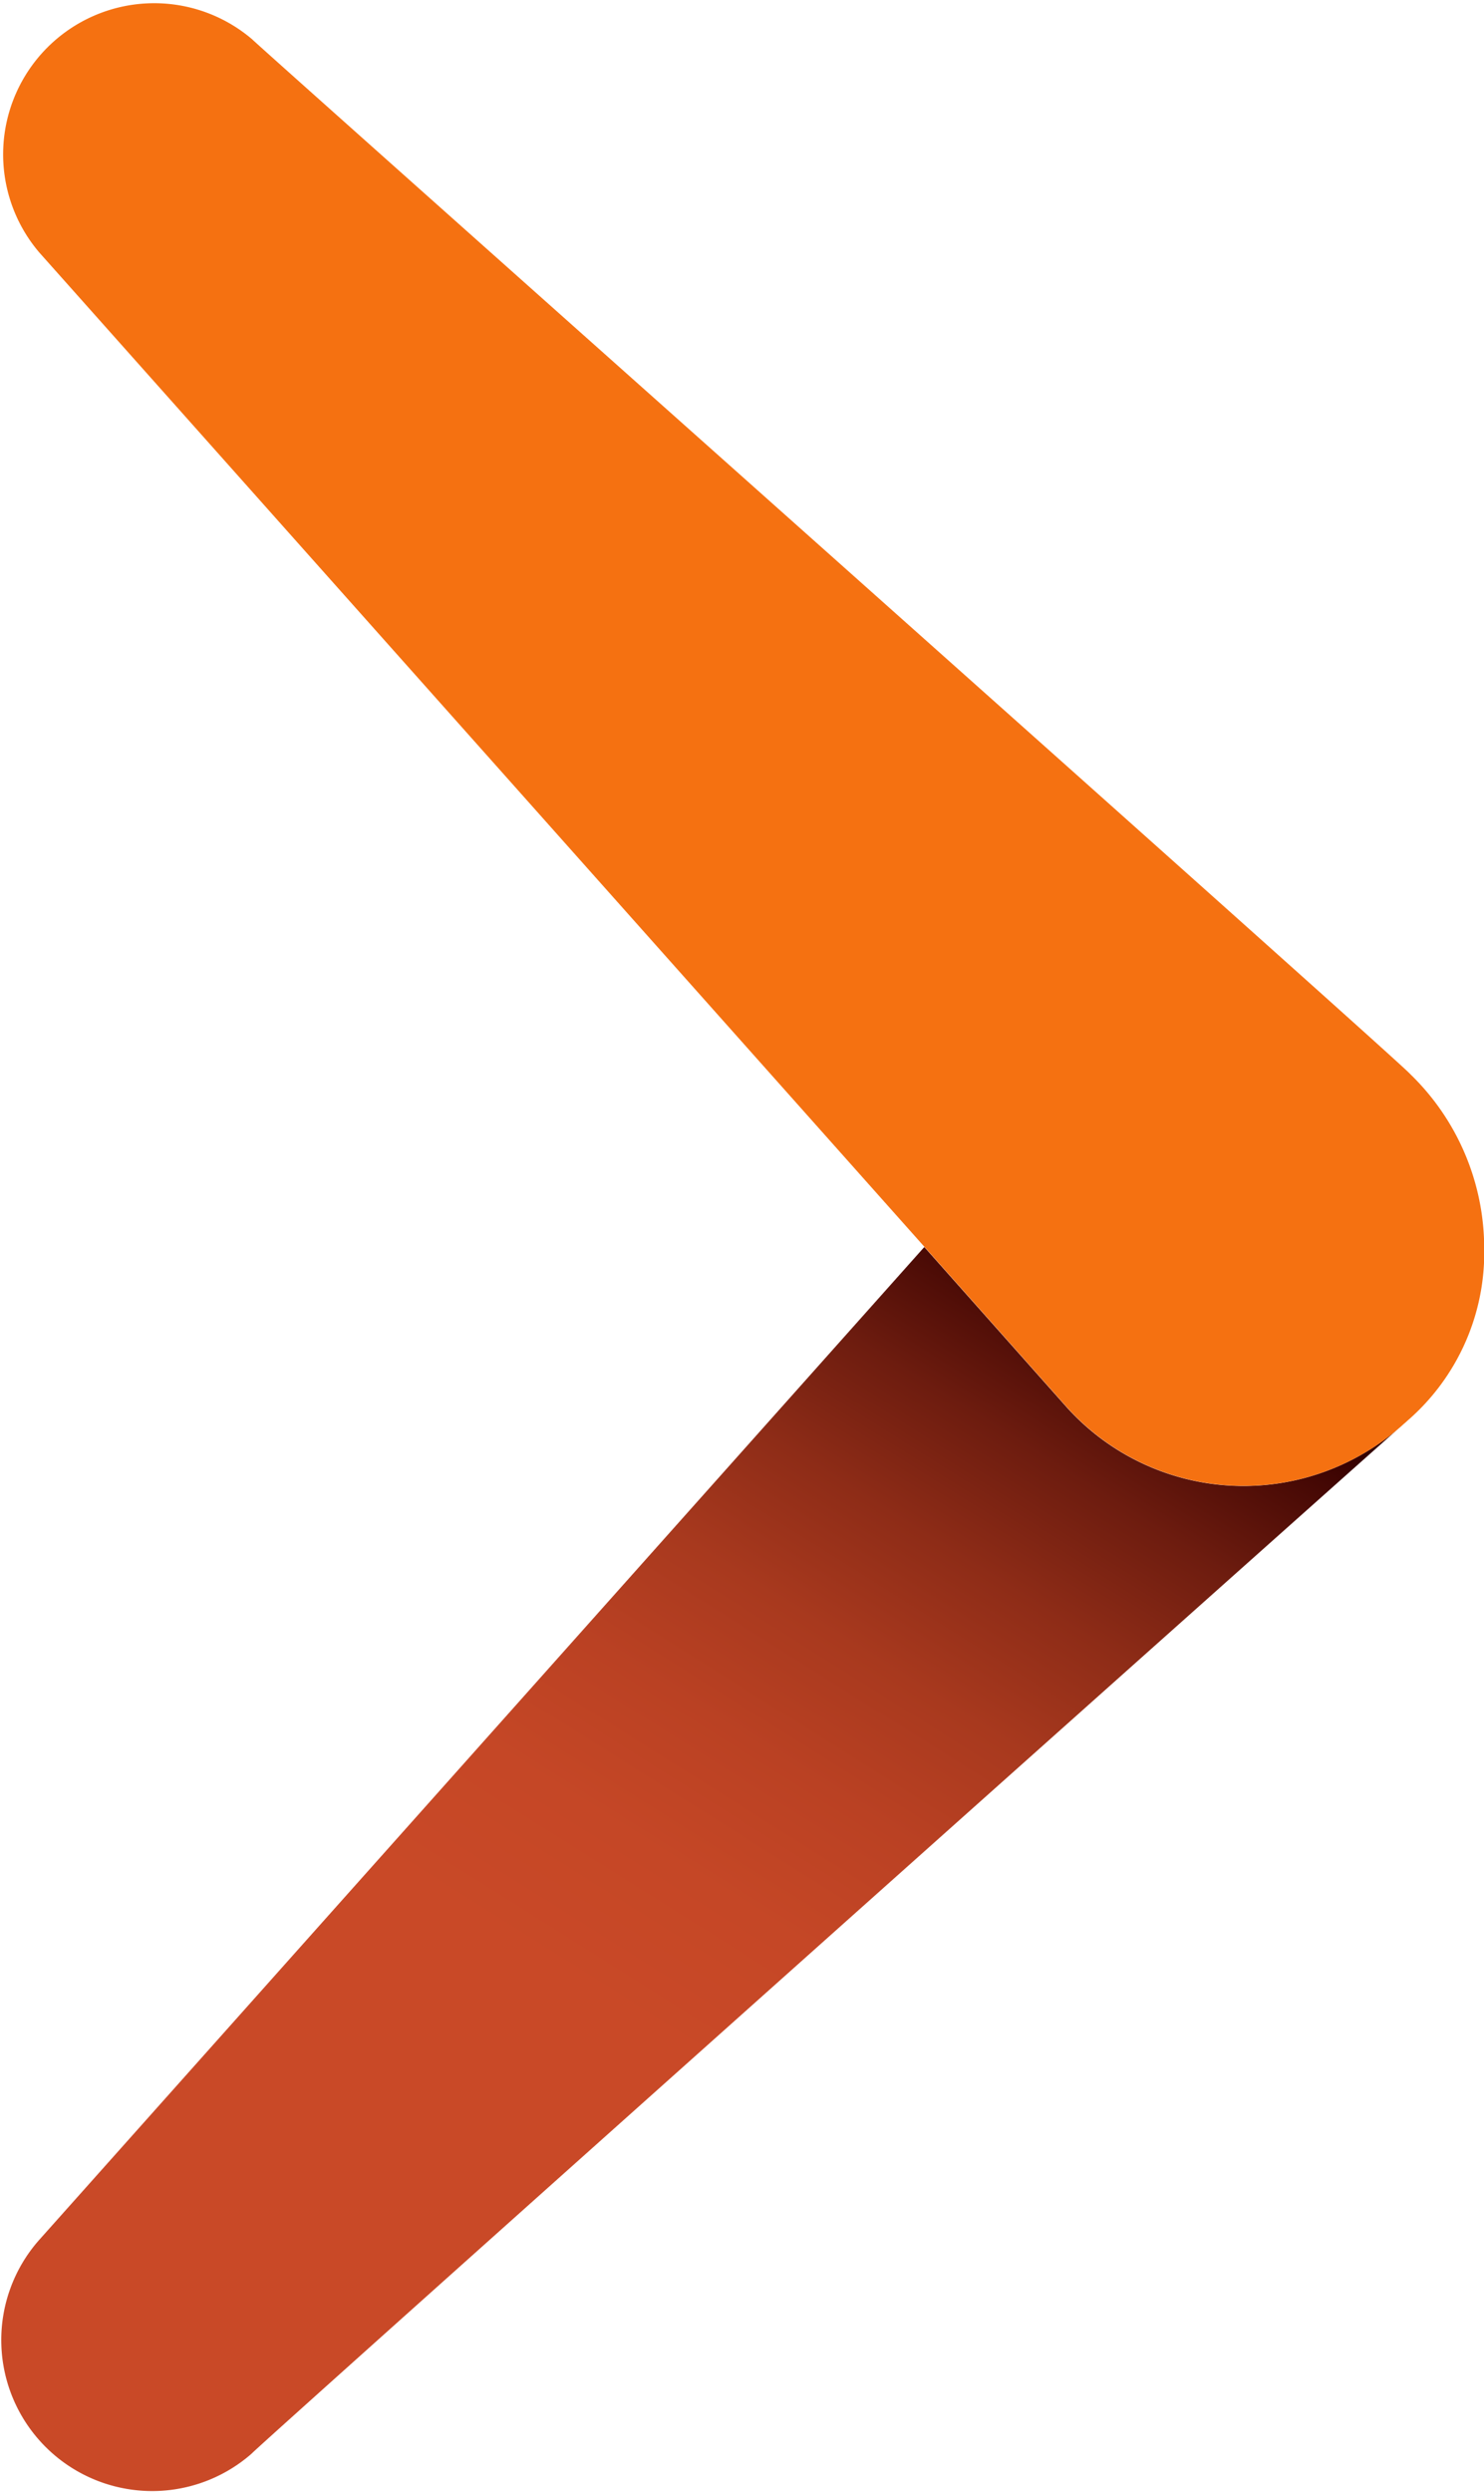
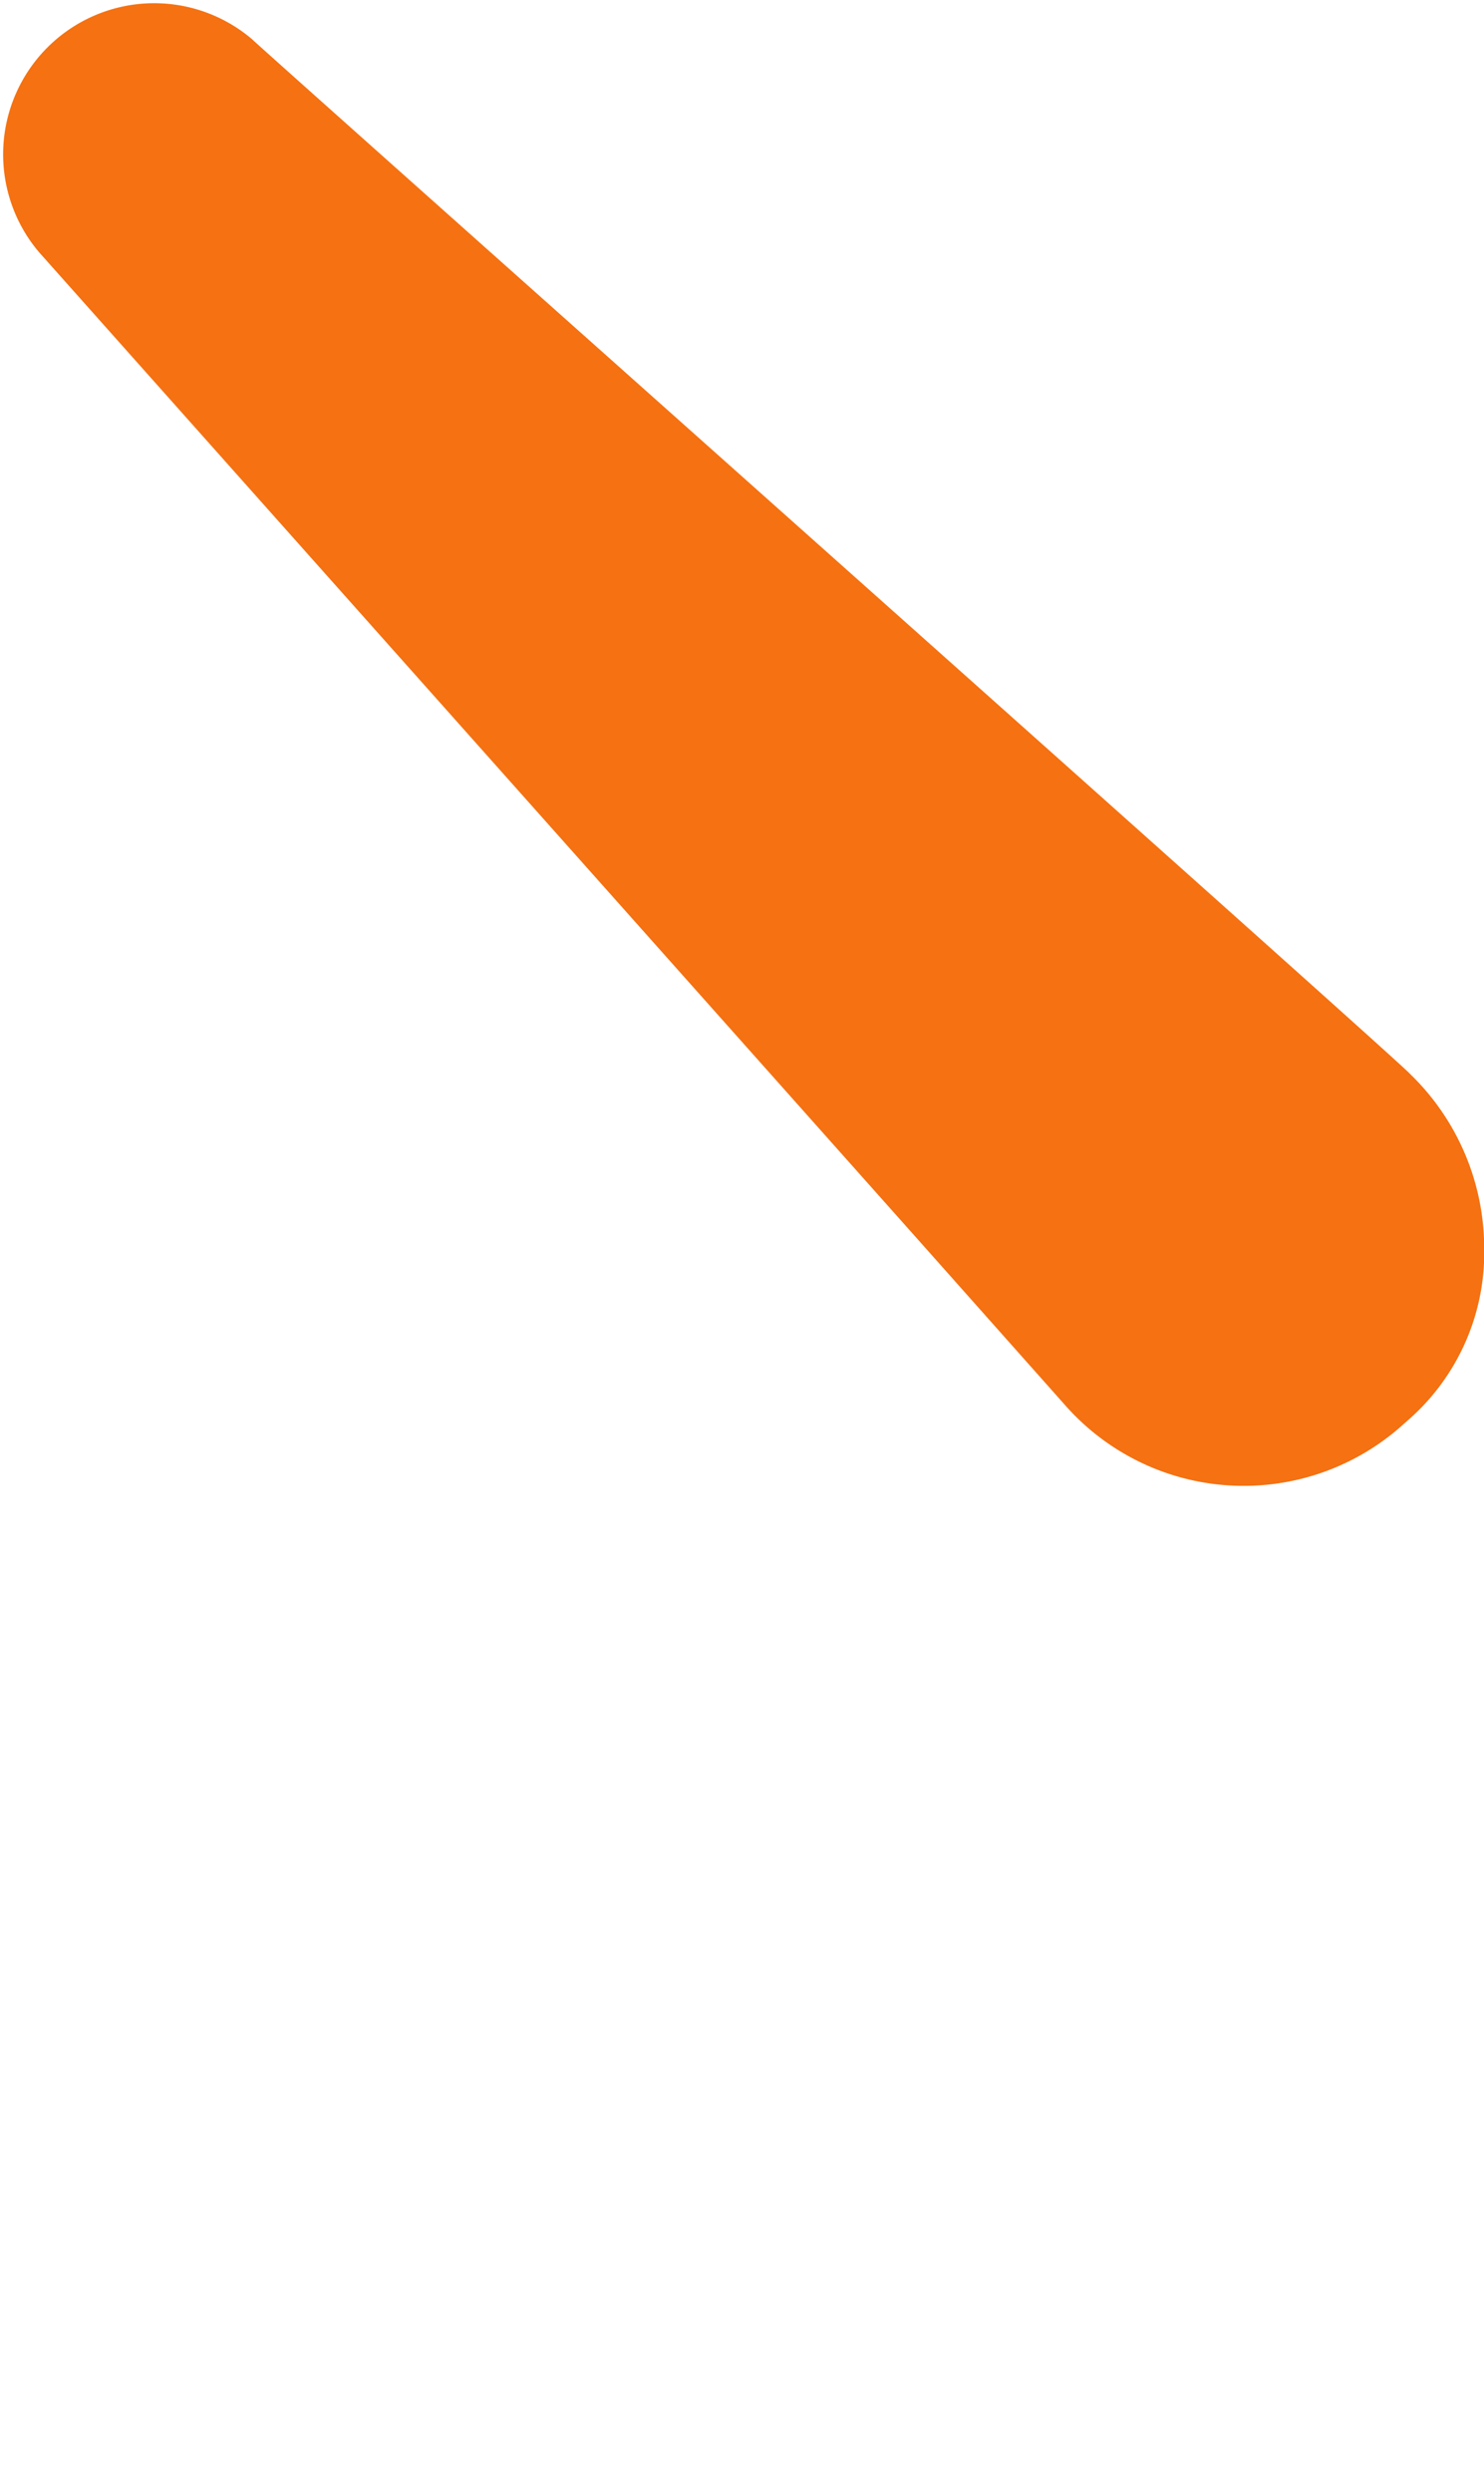
<svg xmlns="http://www.w3.org/2000/svg" id="Group_18559" data-name="Group 18559" width="22.301" height="37.423" viewBox="0 0 22.301 37.423">
  <defs>
    <linearGradient id="linear-gradient" x1="0.403" y1="0.592" x2="0.788" y2="0.039" gradientUnits="objectBoundingBox">
      <stop offset="0" stop-color="#c94927" />
      <stop offset="0.183" stop-color="#c54726" />
      <stop offset="0.347" stop-color="#ba4123" />
      <stop offset="0.502" stop-color="#a8391e" />
      <stop offset="0.653" stop-color="#8e2c17" />
      <stop offset="0.801" stop-color="#6d1c0f" />
      <stop offset="0.944" stop-color="#450804" />
      <stop offset="1" stop-color="#340000" />
    </linearGradient>
  </defs>
-   <path id="Path_14333" data-name="Path 14333" d="M2668.969,349.888c-1.1.97-17.225,15.354-17.316,15.465a2.268,2.268,0,0,1-3.2-3.2l13.312-14.922,2.134,2.4A3.577,3.577,0,0,0,2668.969,349.888Z" transform="translate(-2647.875 -328.505)" fill="url(#linear-gradient)" />
  <path id="Path_14334" data-name="Path 14334" d="M2668.98,21.332c-.017.016-.035.032-.053.047a3.577,3.577,0,0,1-5.071-.264l-2.134-2.4-13.3-14.93a2.27,2.27,0,0,1,3.2-3.2c.1.108,17.332,15.425,17.4,15.536a3.643,3.643,0,0,1,1.115,2.614A3.338,3.338,0,0,1,2668.98,21.332Z" transform="translate(-2647.833 0.005)" fill="#f57111" />
</svg>